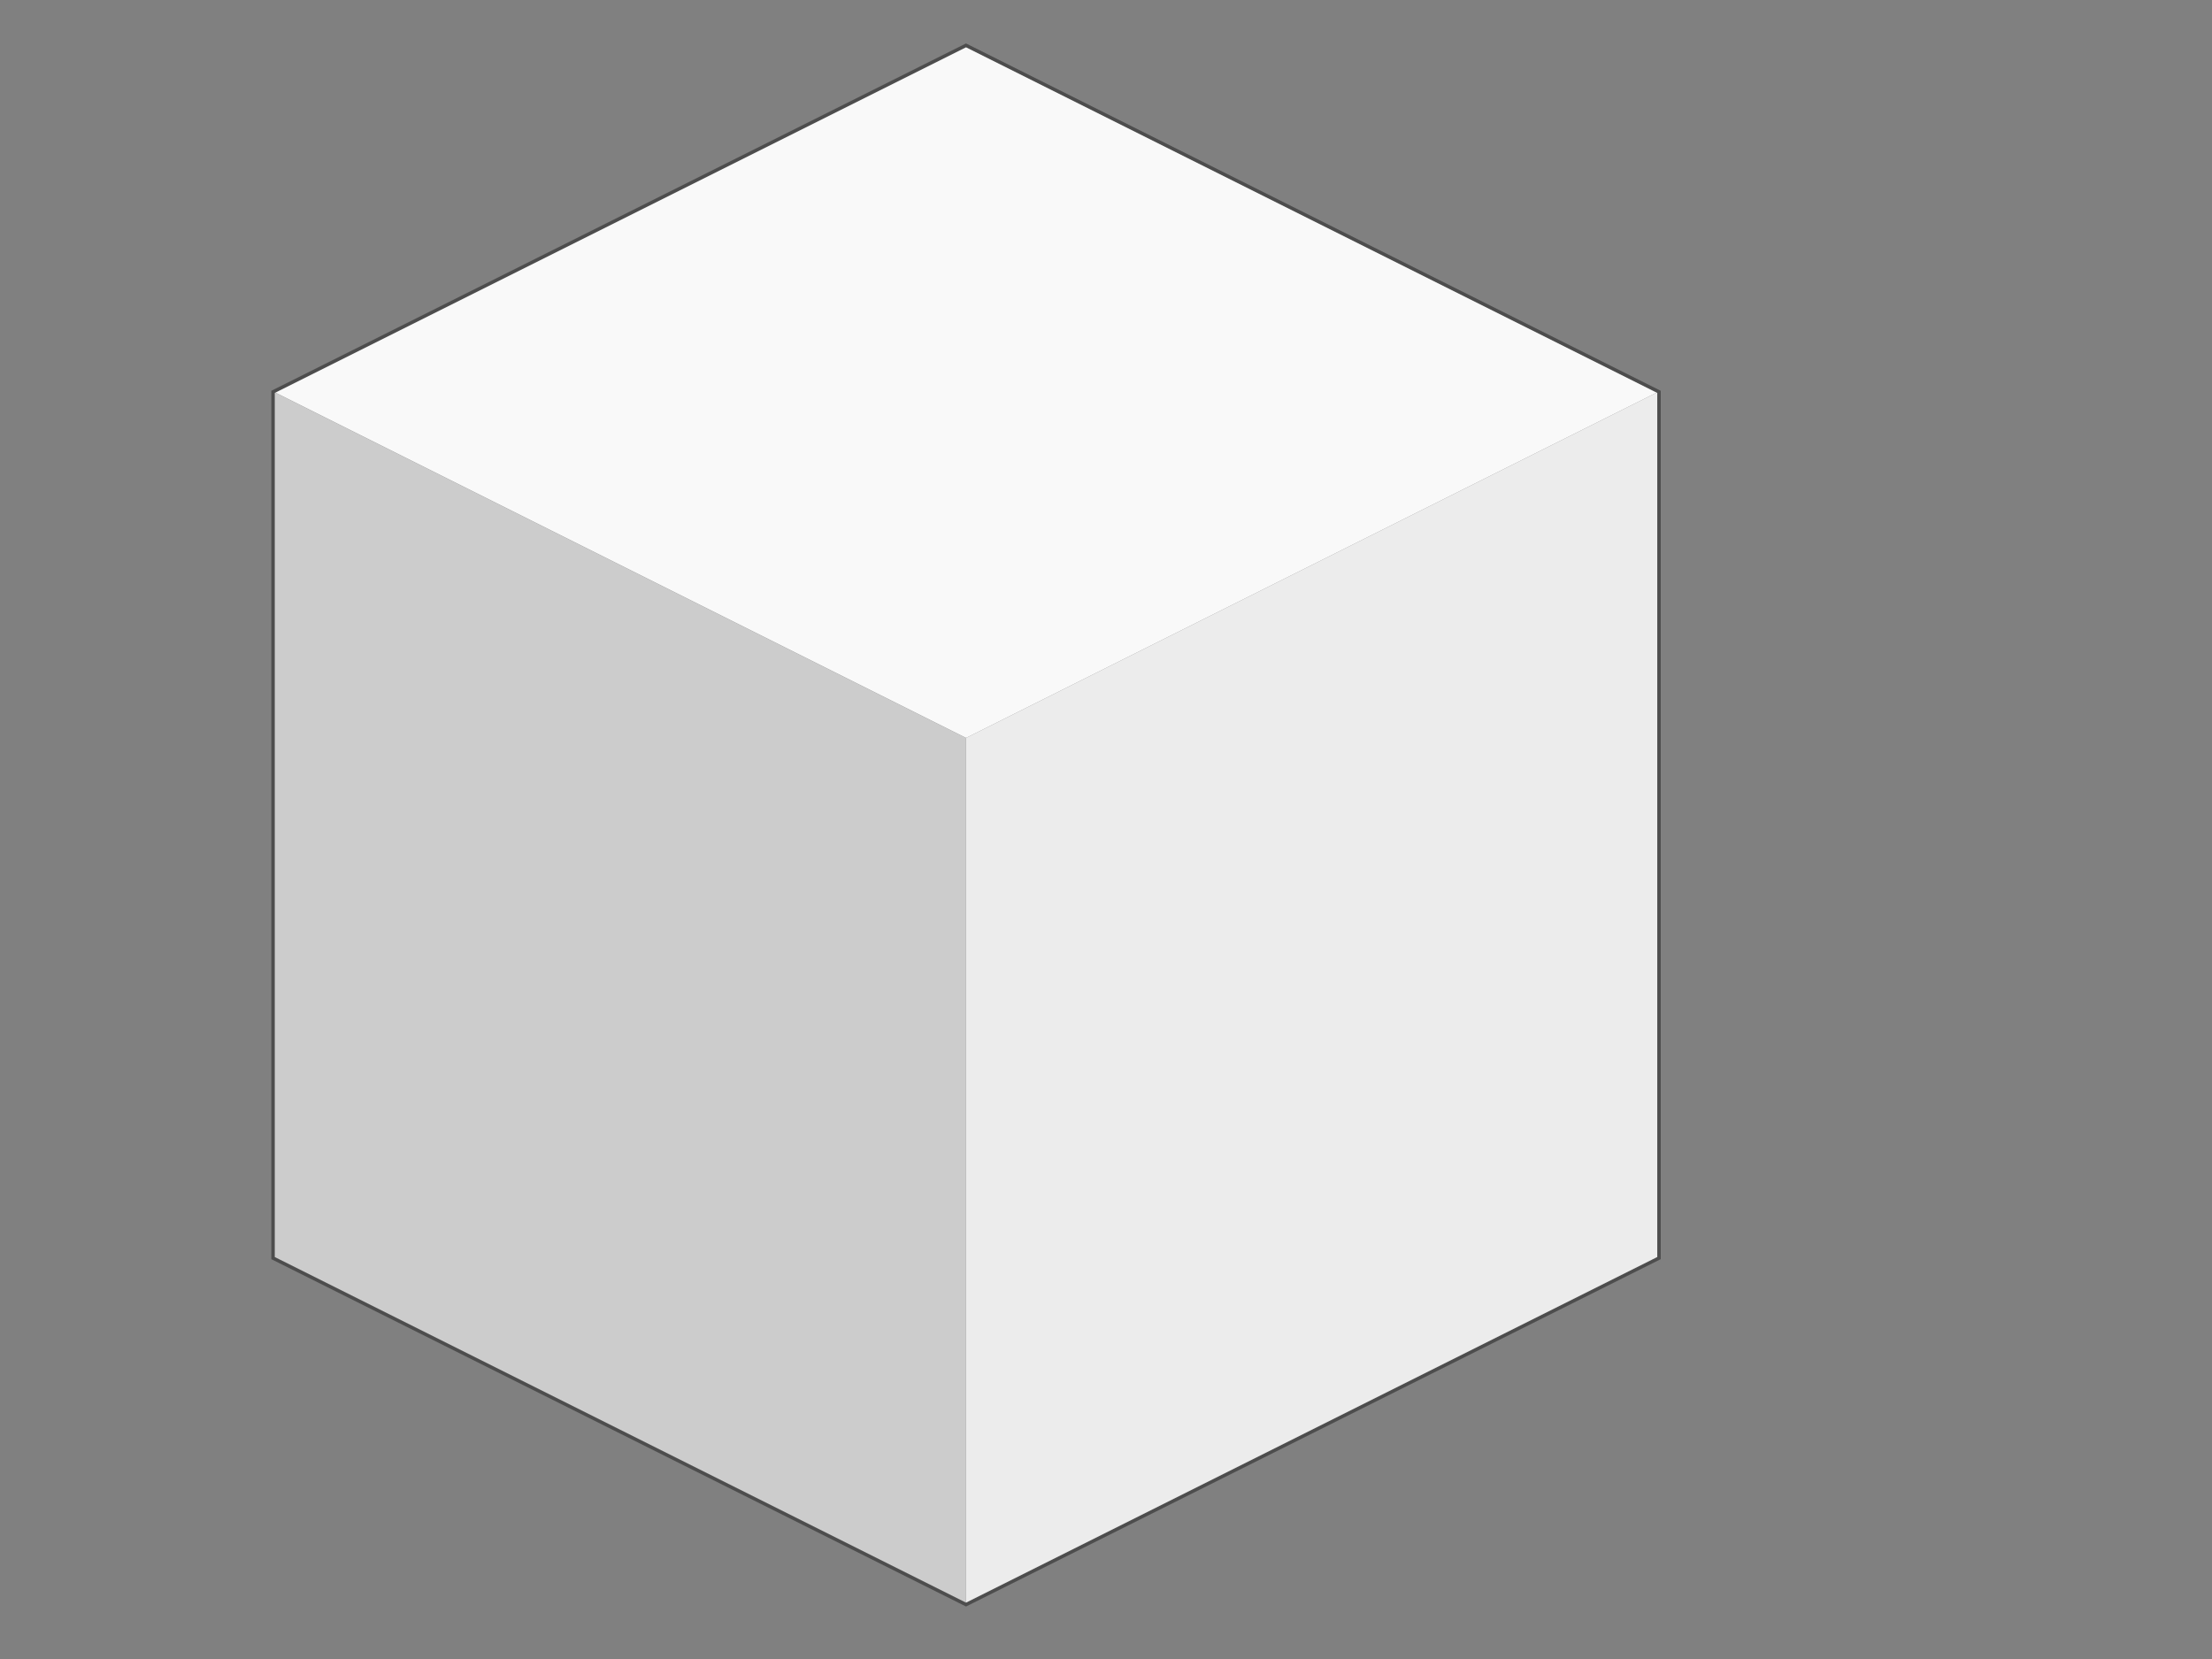
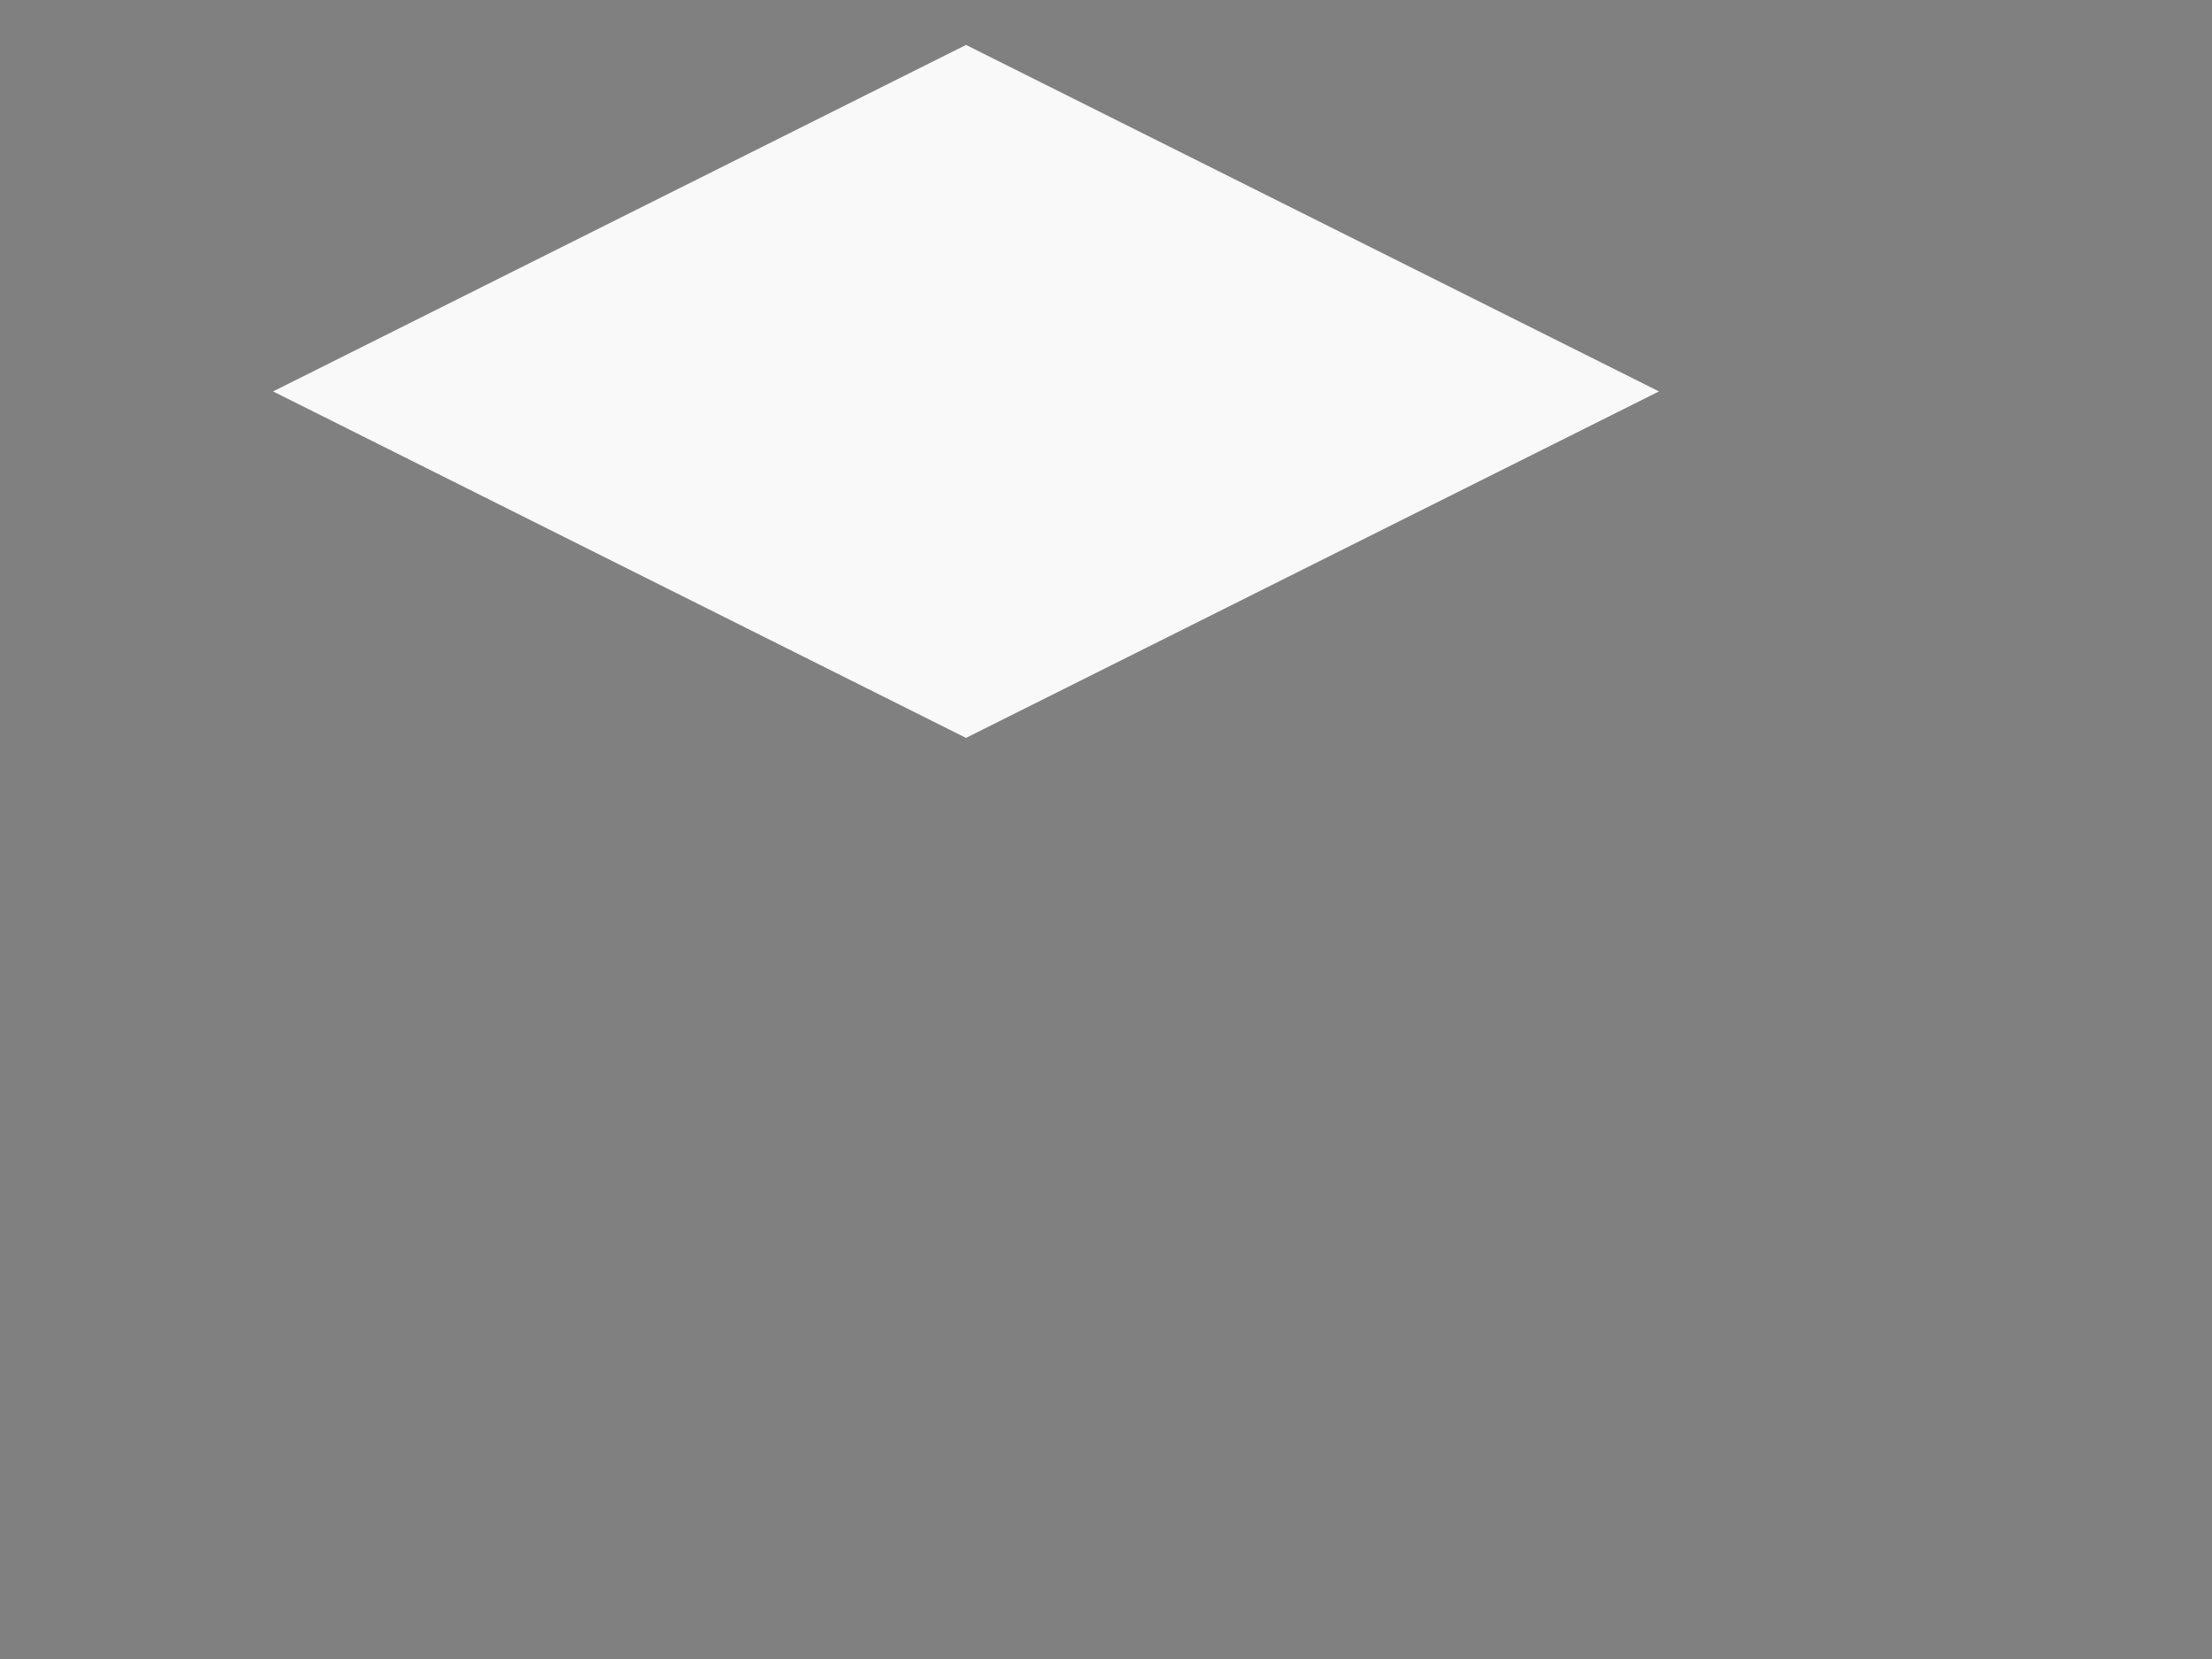
<svg xmlns="http://www.w3.org/2000/svg" width="640" height="480">
  <rect width="100%" height="100%" fill="#808080" stroke="none" />
  <g>
    <title>Layer 1</title>
    <g id="layer1">
      <g id="g3000">
        <path fill="#f9f9f9" d="m279.5,13l-200.5,100.25l200.5,100.25l200.5,-100.25l-200.5,-100.25z" id="path2987" />
-         <path fill="#ececec" id="path2989" d="m279.5,213.5l0,250.625l200.5,-100.25l0,-250.625l-200.5,100.25z" />
-         <path fill="#cccccc" d="m279.5,213.5l0,250.625l-200.5,-100.25l0,-250.625l200.5,100.25z" id="path2991" />
-         <path fill="none" stroke="#4d4d4d" stroke-width="1px" d="m279.5,13.128l-200.5,100.25l0,250.625l200.5,100.25l200.5,-100.25l0,-250.625l-200.5,-100.25z" id="path2993" />
      </g>
    </g>
  </g>
</svg>